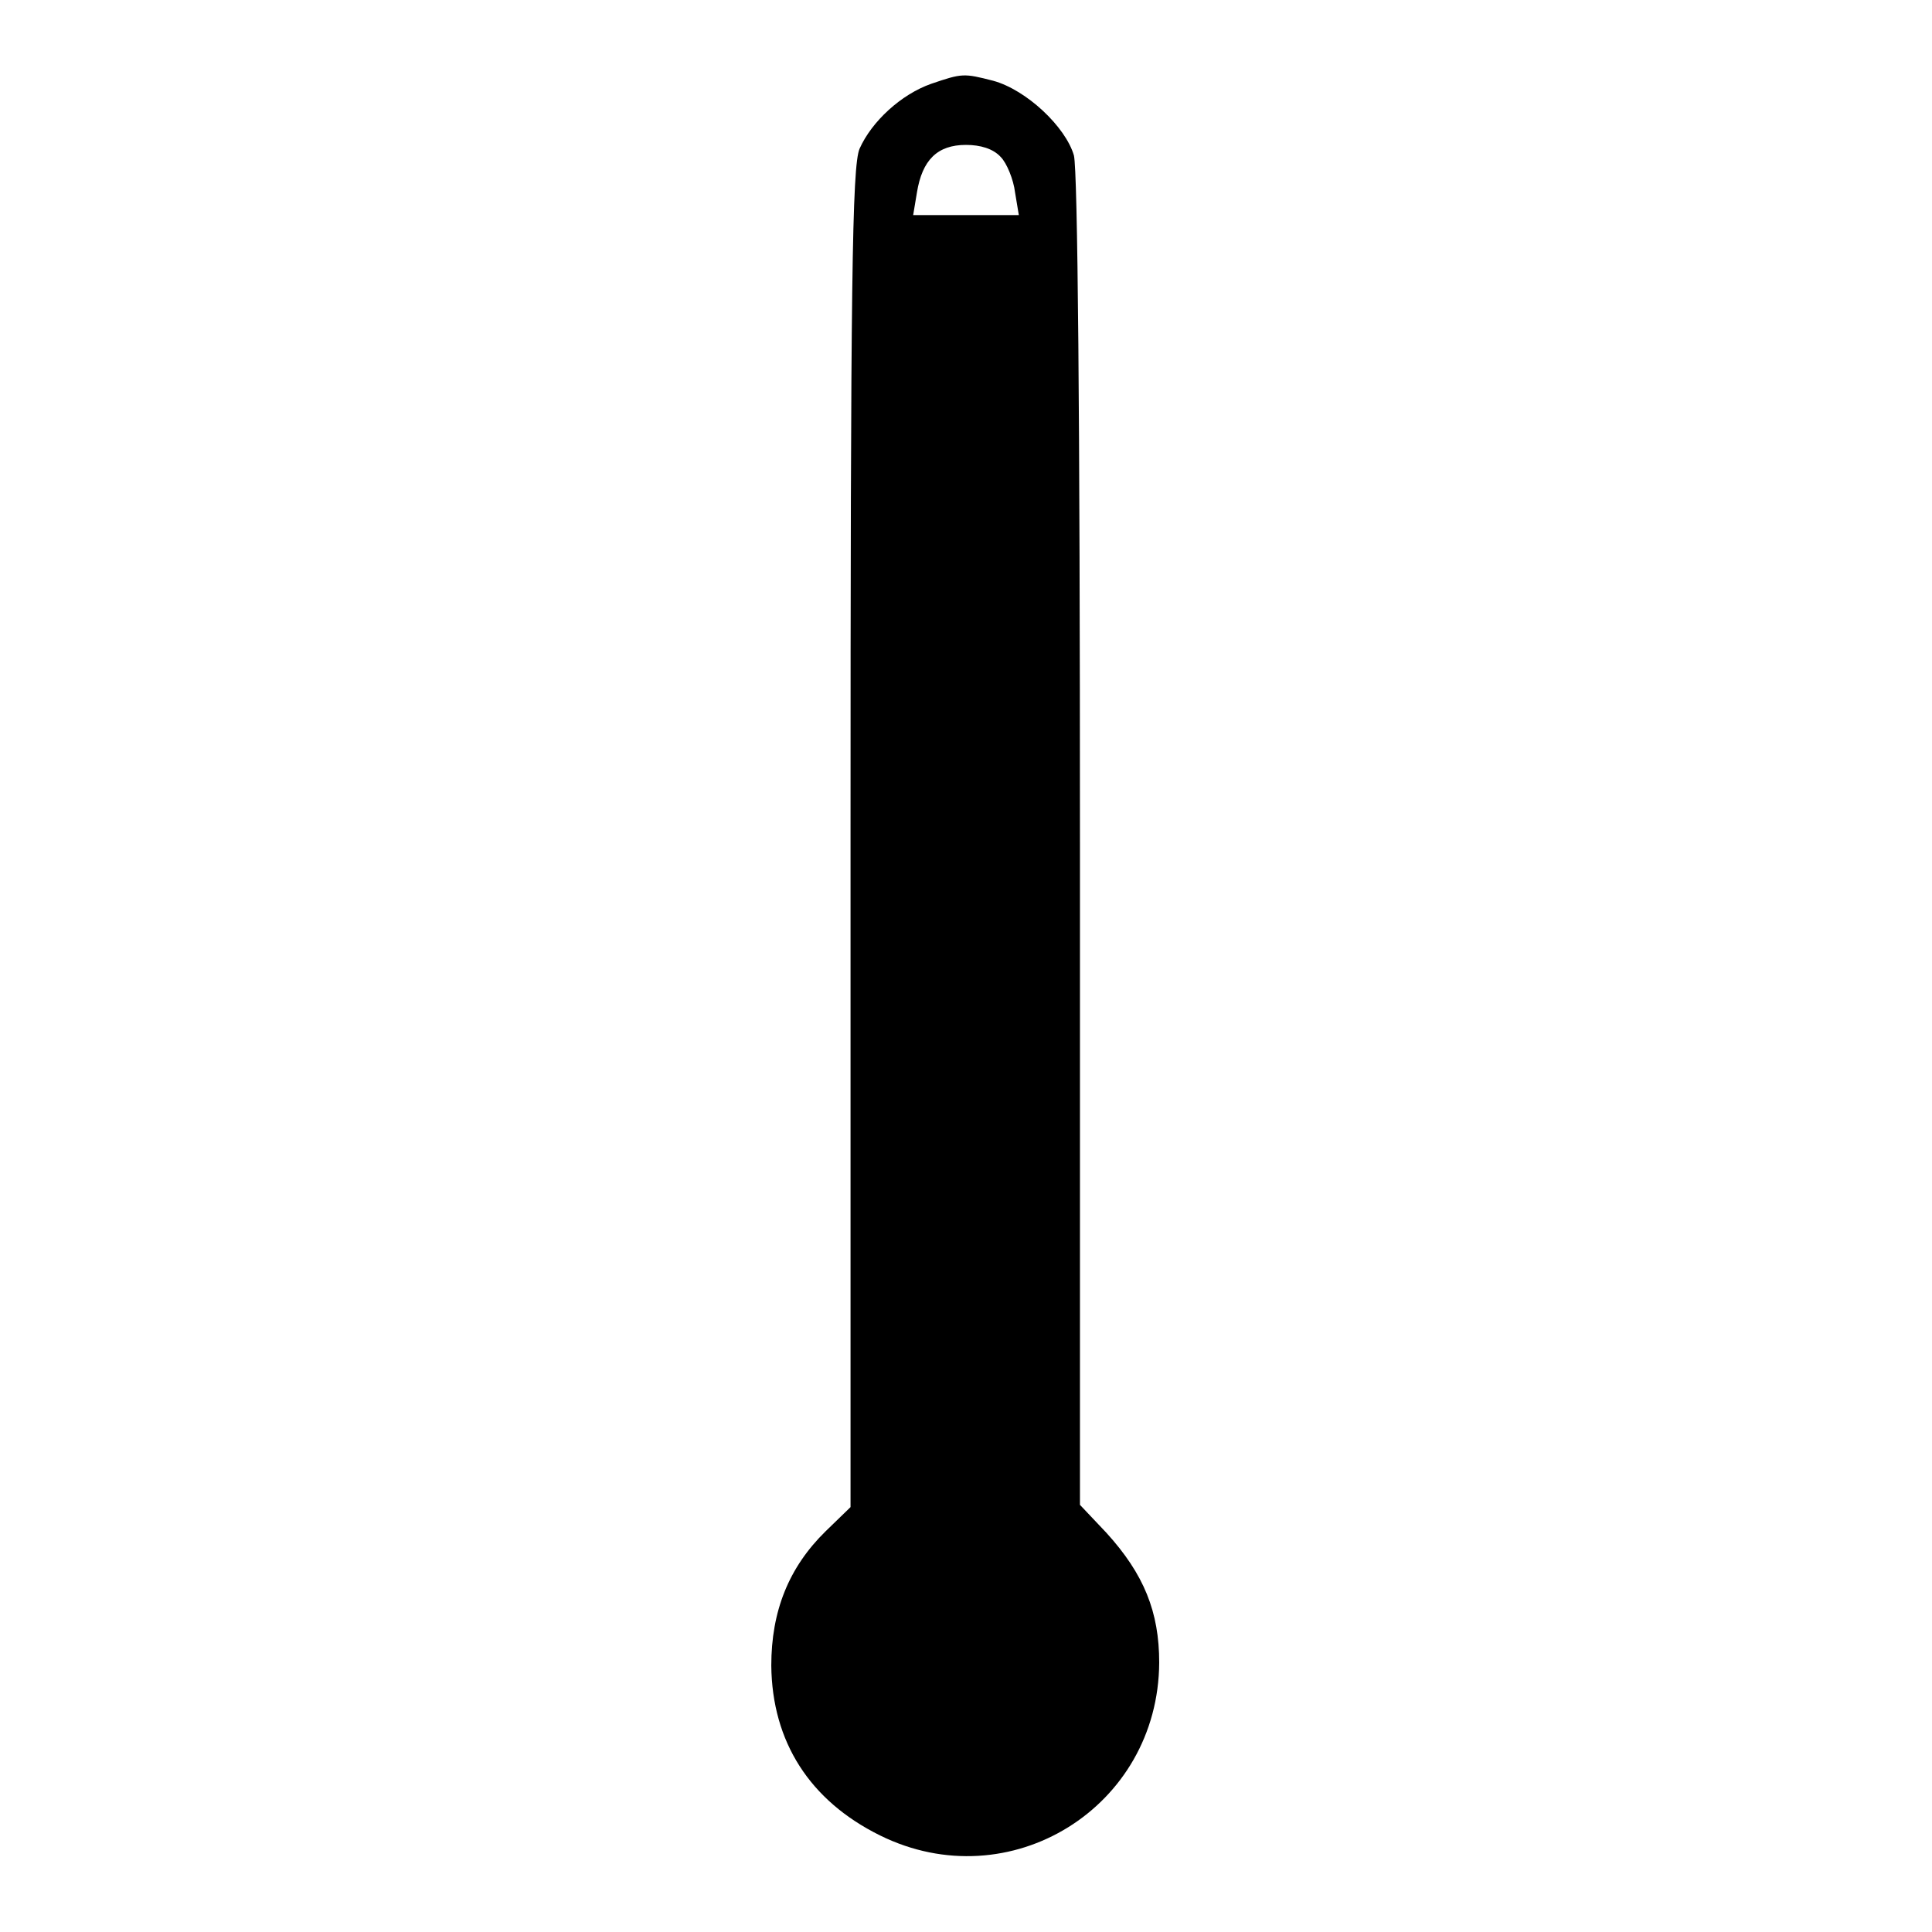
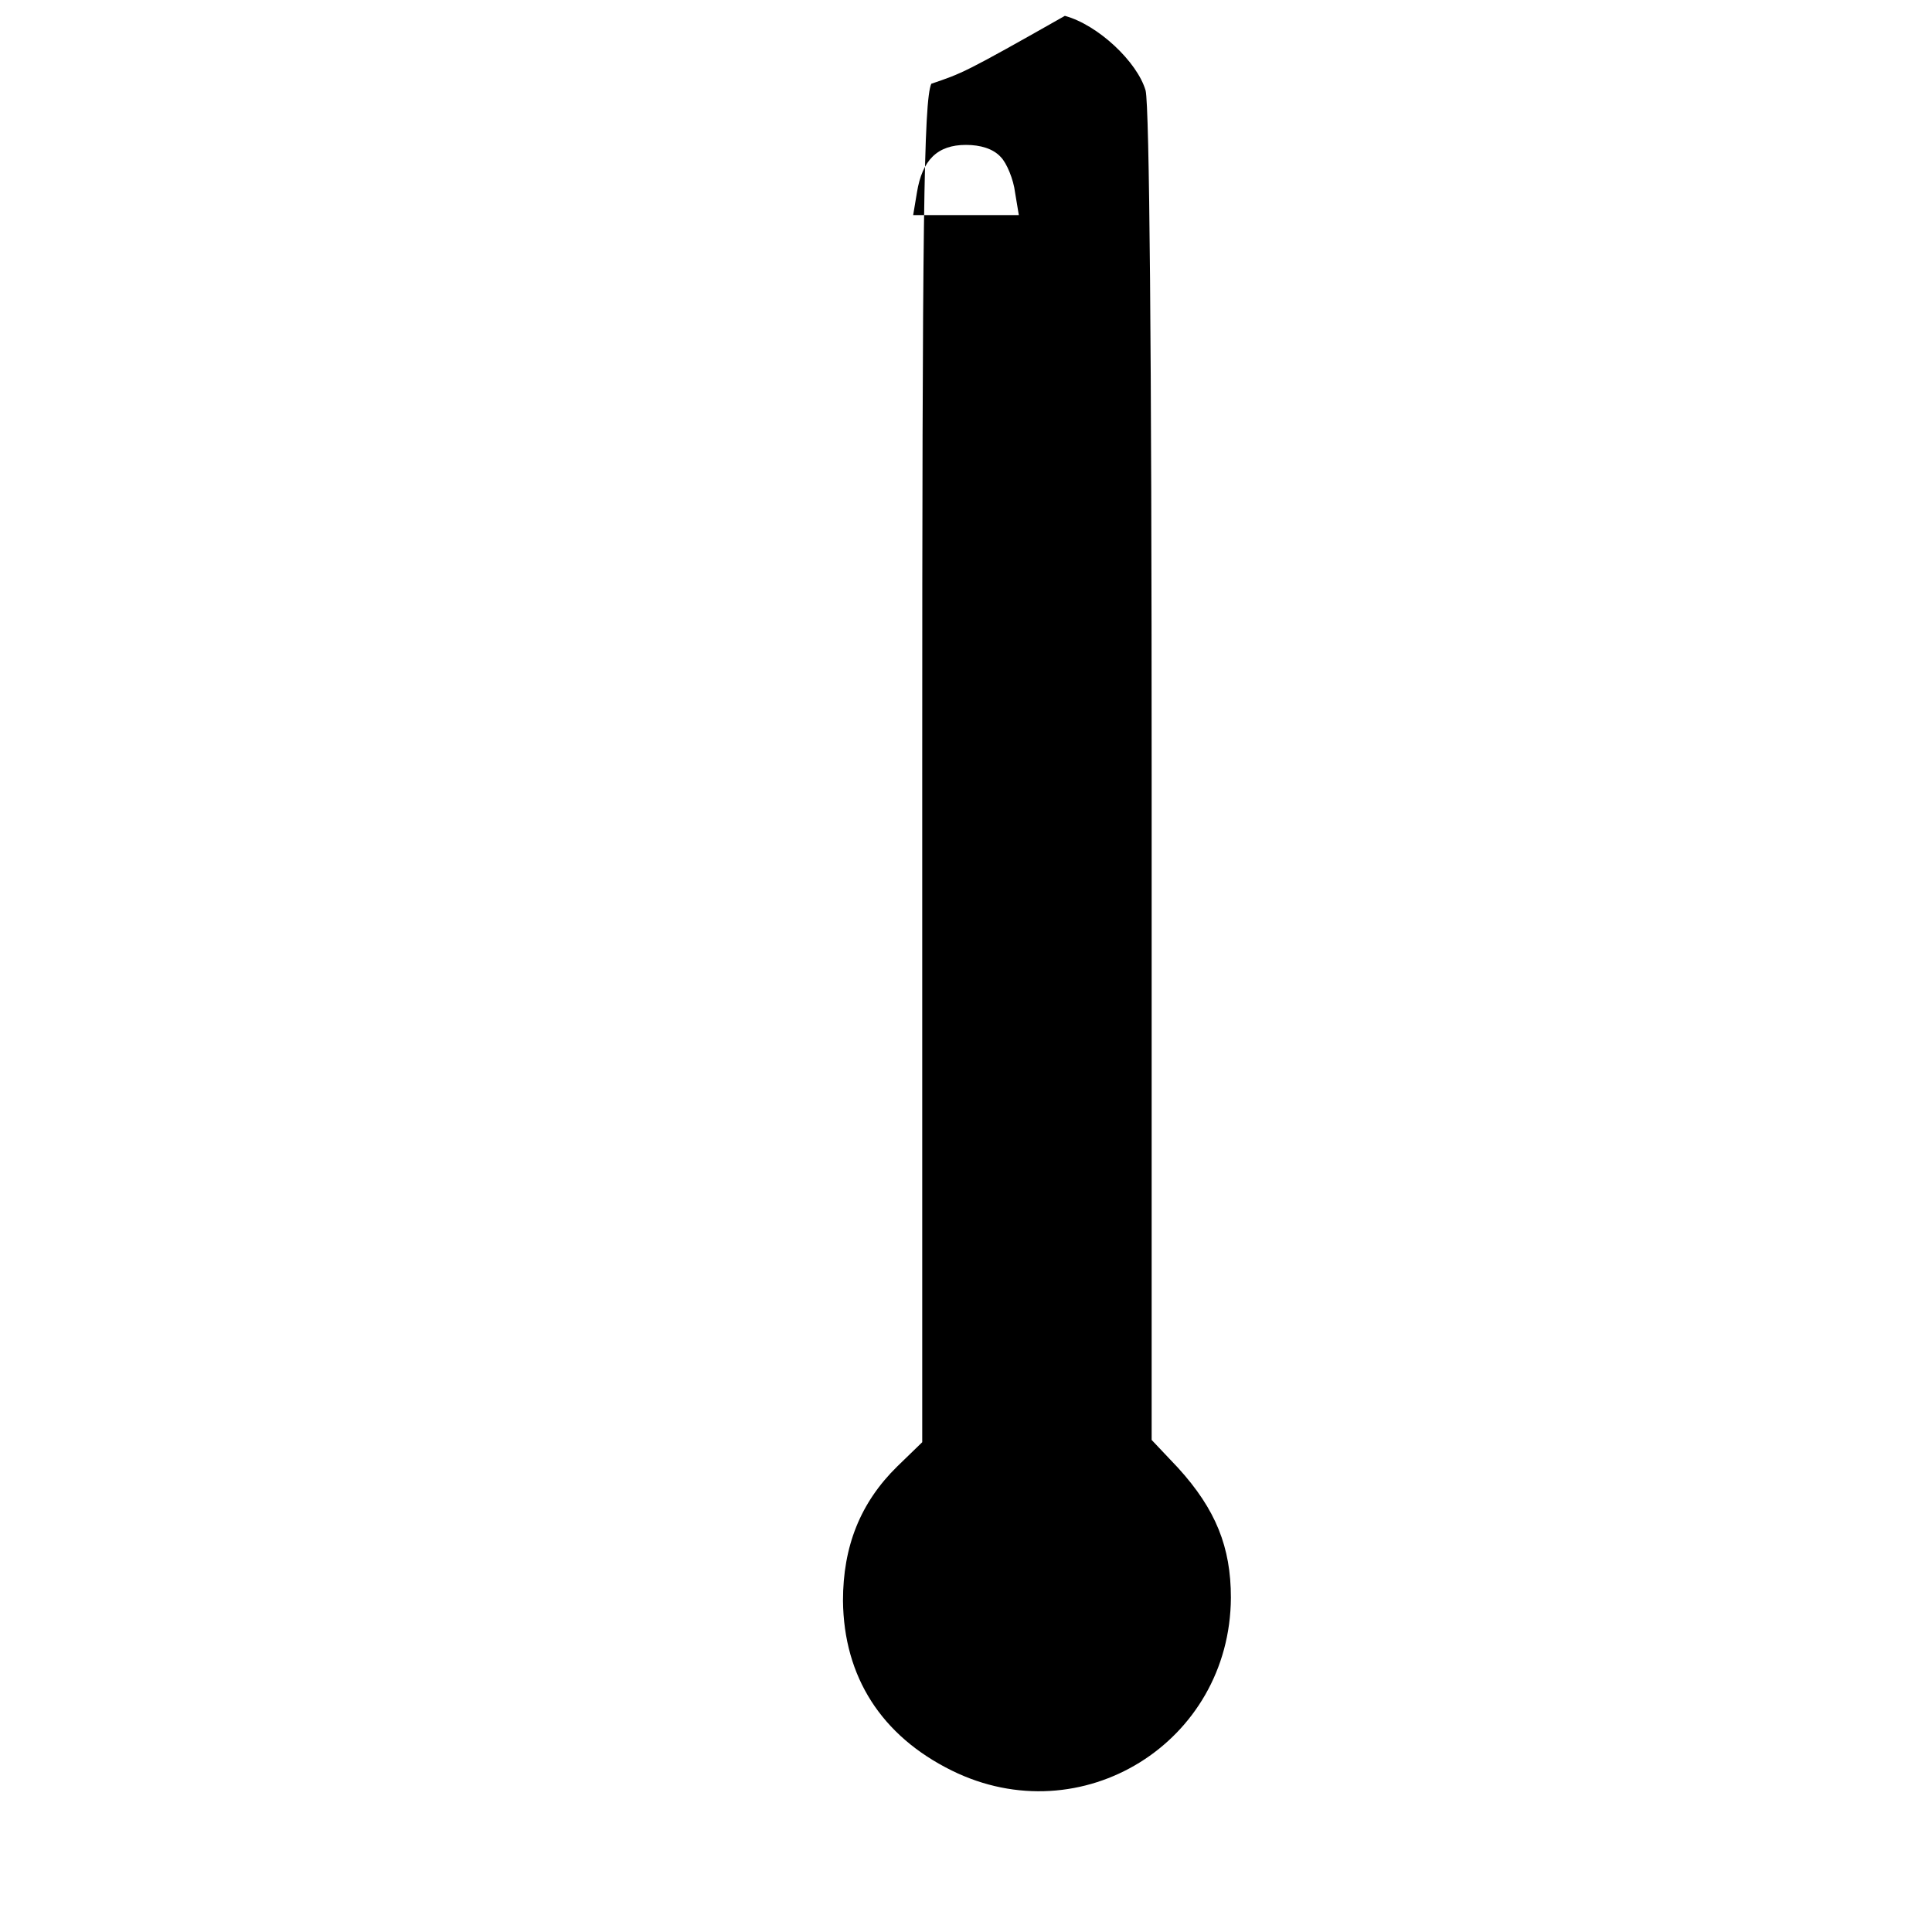
<svg xmlns="http://www.w3.org/2000/svg" version="1.1" x="0px" y="0px" viewBox="0 0 256 256" enable-background="new 0 0 256 256" xml:space="preserve">
  <g>
    <g>
      <g>
-         <path fill="#000000" d="M123.4,11.1c-4,1.4-7.9,5-9.5,8.6c-1,2.3-1.2,18-1.2,91.4v88.6l-3.3,3.2c-4.9,4.8-7.2,10.6-7.2,17.8c0.1,10.1,5.1,17.9,14.4,22.5c17.2,8.5,36.9-3.7,37-22.9c0-6.7-2-11.7-7-17.2l-3.5-3.7v-87.8c0-56.8-0.3-88.9-0.8-91c-1.1-3.8-6.3-8.7-10.7-9.9C127.7,9.7,127.5,9.7,123.4,11.1z M132.6,20.8c0.8,0.8,1.7,3,1.9,4.7l0.5,3h-7h-7l0.5-3c0.7-4.3,2.7-6.3,6.5-6.3C129.9,19.2,131.6,19.7,132.6,20.8z" />
+         <path fill="#000000" d="M123.4,11.1c-1,2.3-1.2,18-1.2,91.4v88.6l-3.3,3.2c-4.9,4.8-7.2,10.6-7.2,17.8c0.1,10.1,5.1,17.9,14.4,22.5c17.2,8.5,36.9-3.7,37-22.9c0-6.7-2-11.7-7-17.2l-3.5-3.7v-87.8c0-56.8-0.3-88.9-0.8-91c-1.1-3.8-6.3-8.7-10.7-9.9C127.7,9.7,127.5,9.7,123.4,11.1z M132.6,20.8c0.8,0.8,1.7,3,1.9,4.7l0.5,3h-7h-7l0.5-3c0.7-4.3,2.7-6.3,6.5-6.3C129.9,19.2,131.6,19.7,132.6,20.8z" />
      </g>
    </g>
  </g>
</svg>